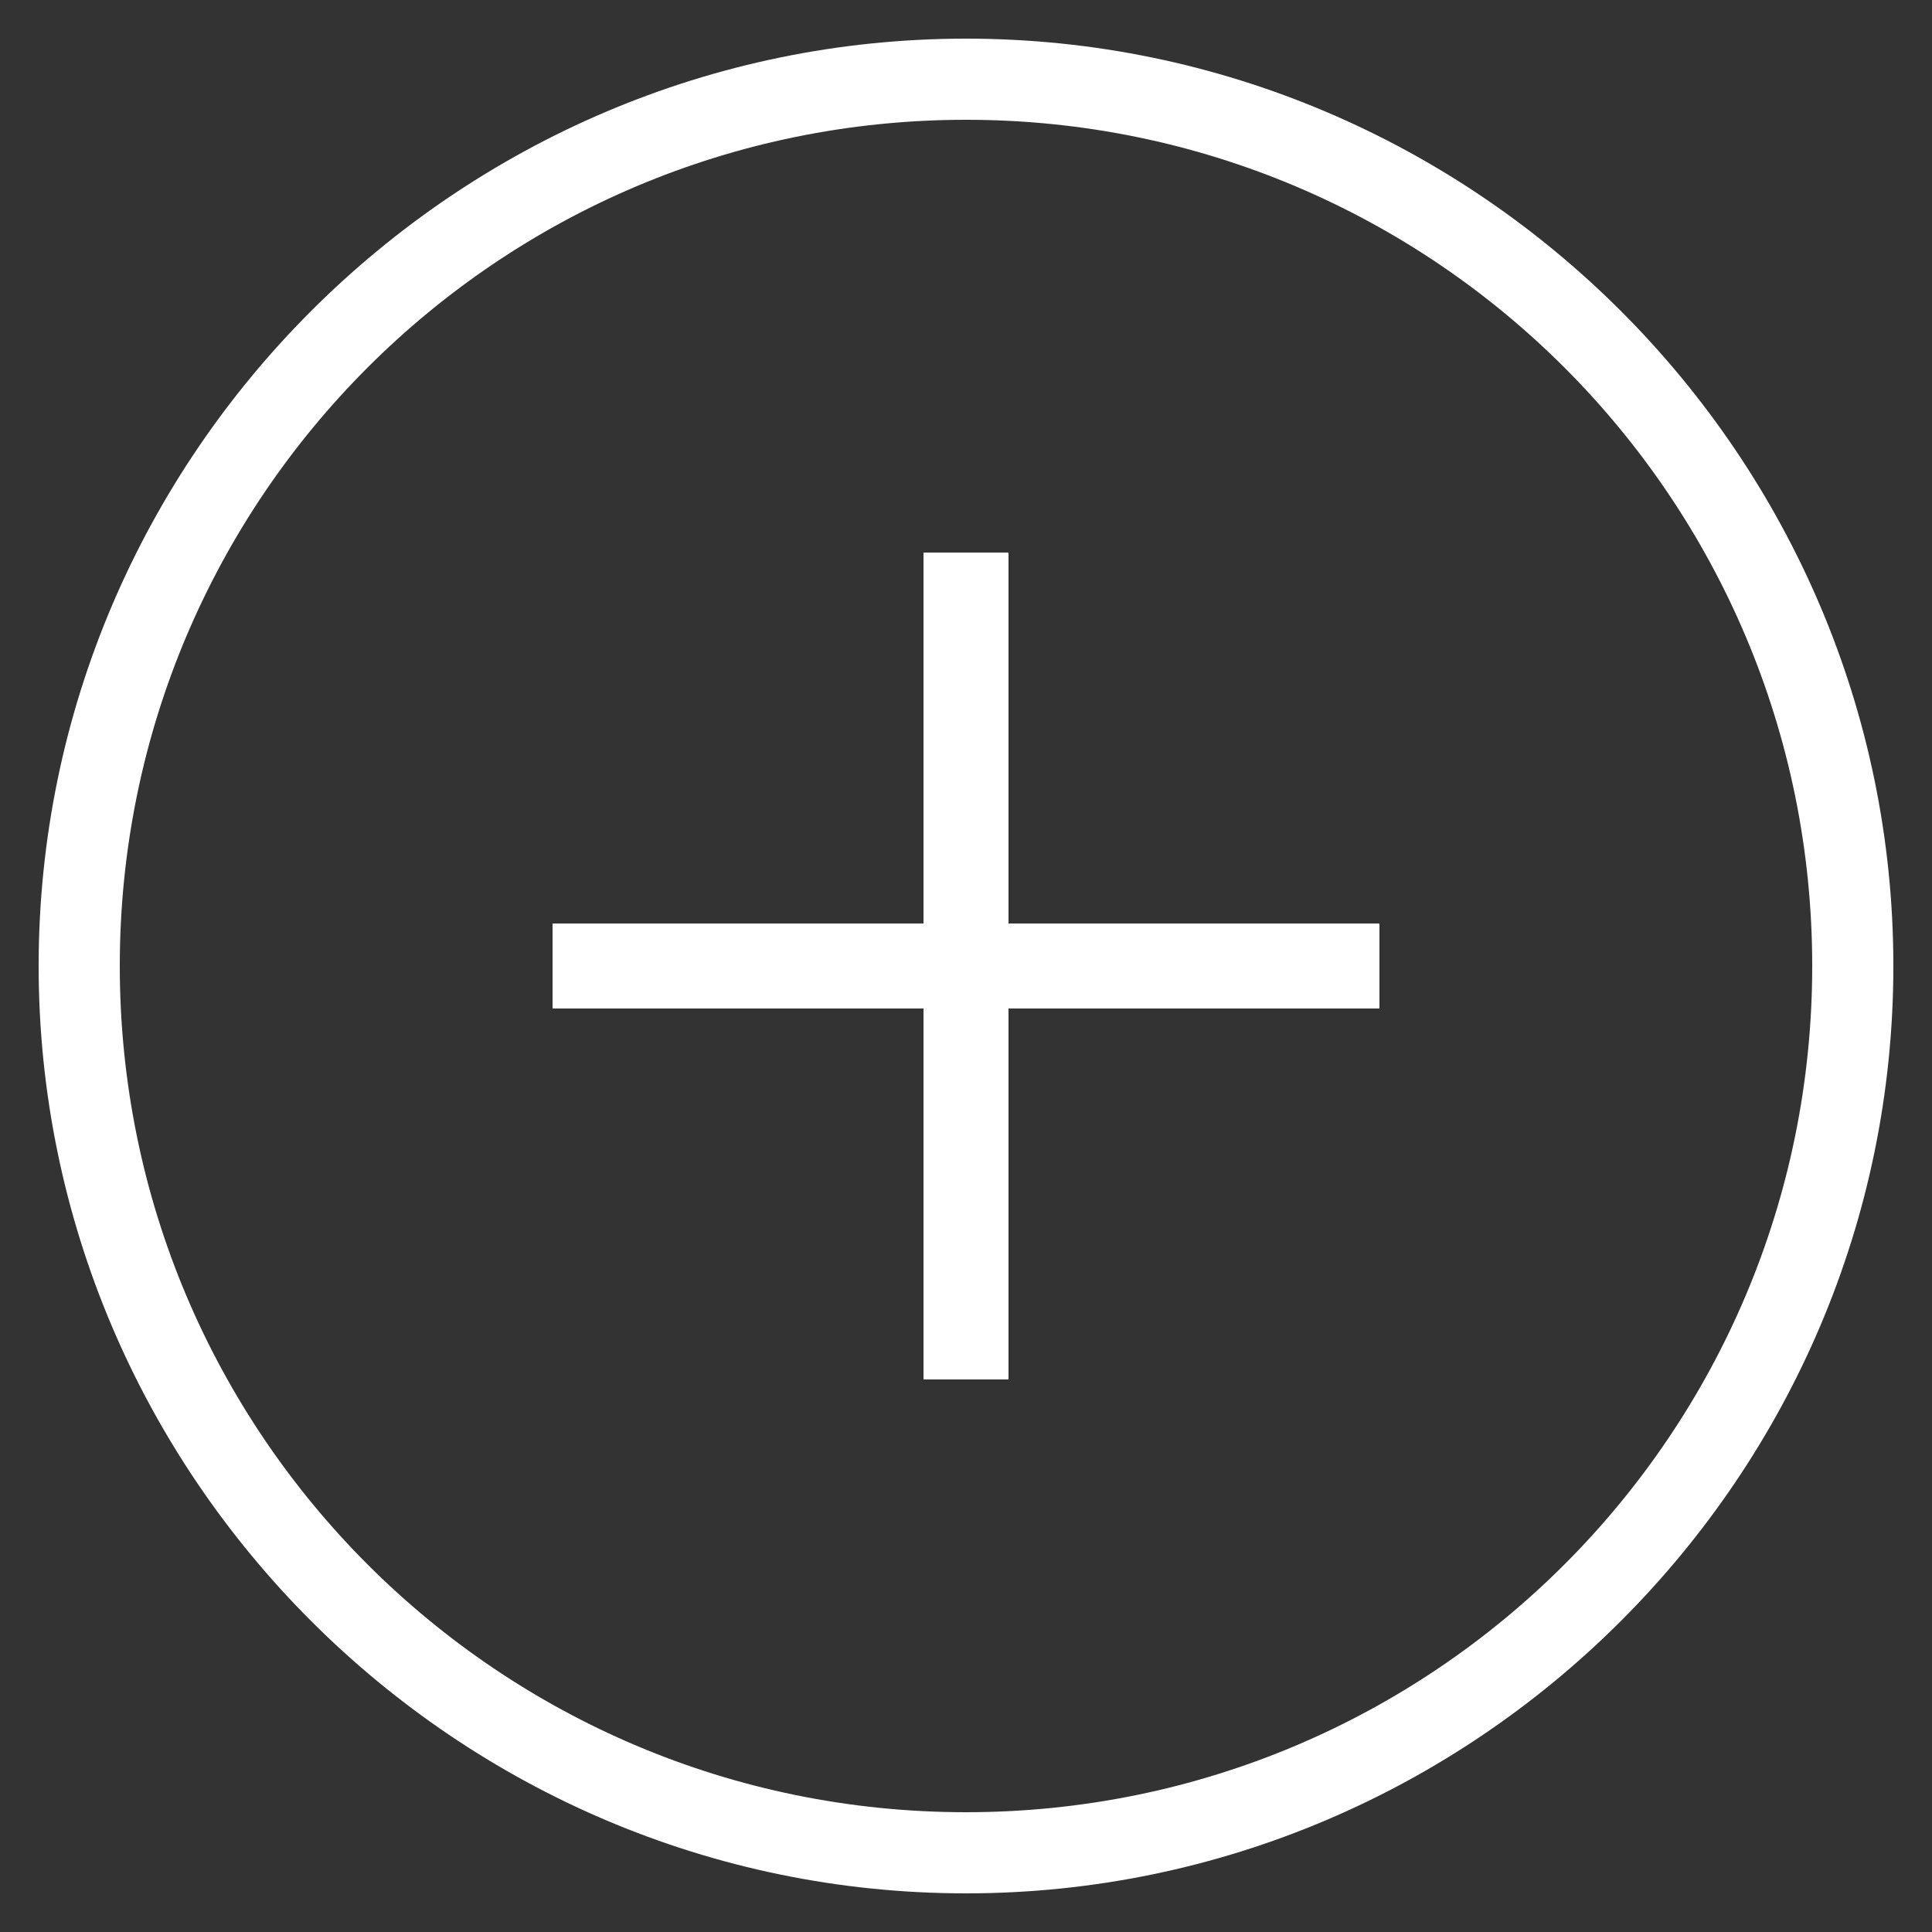
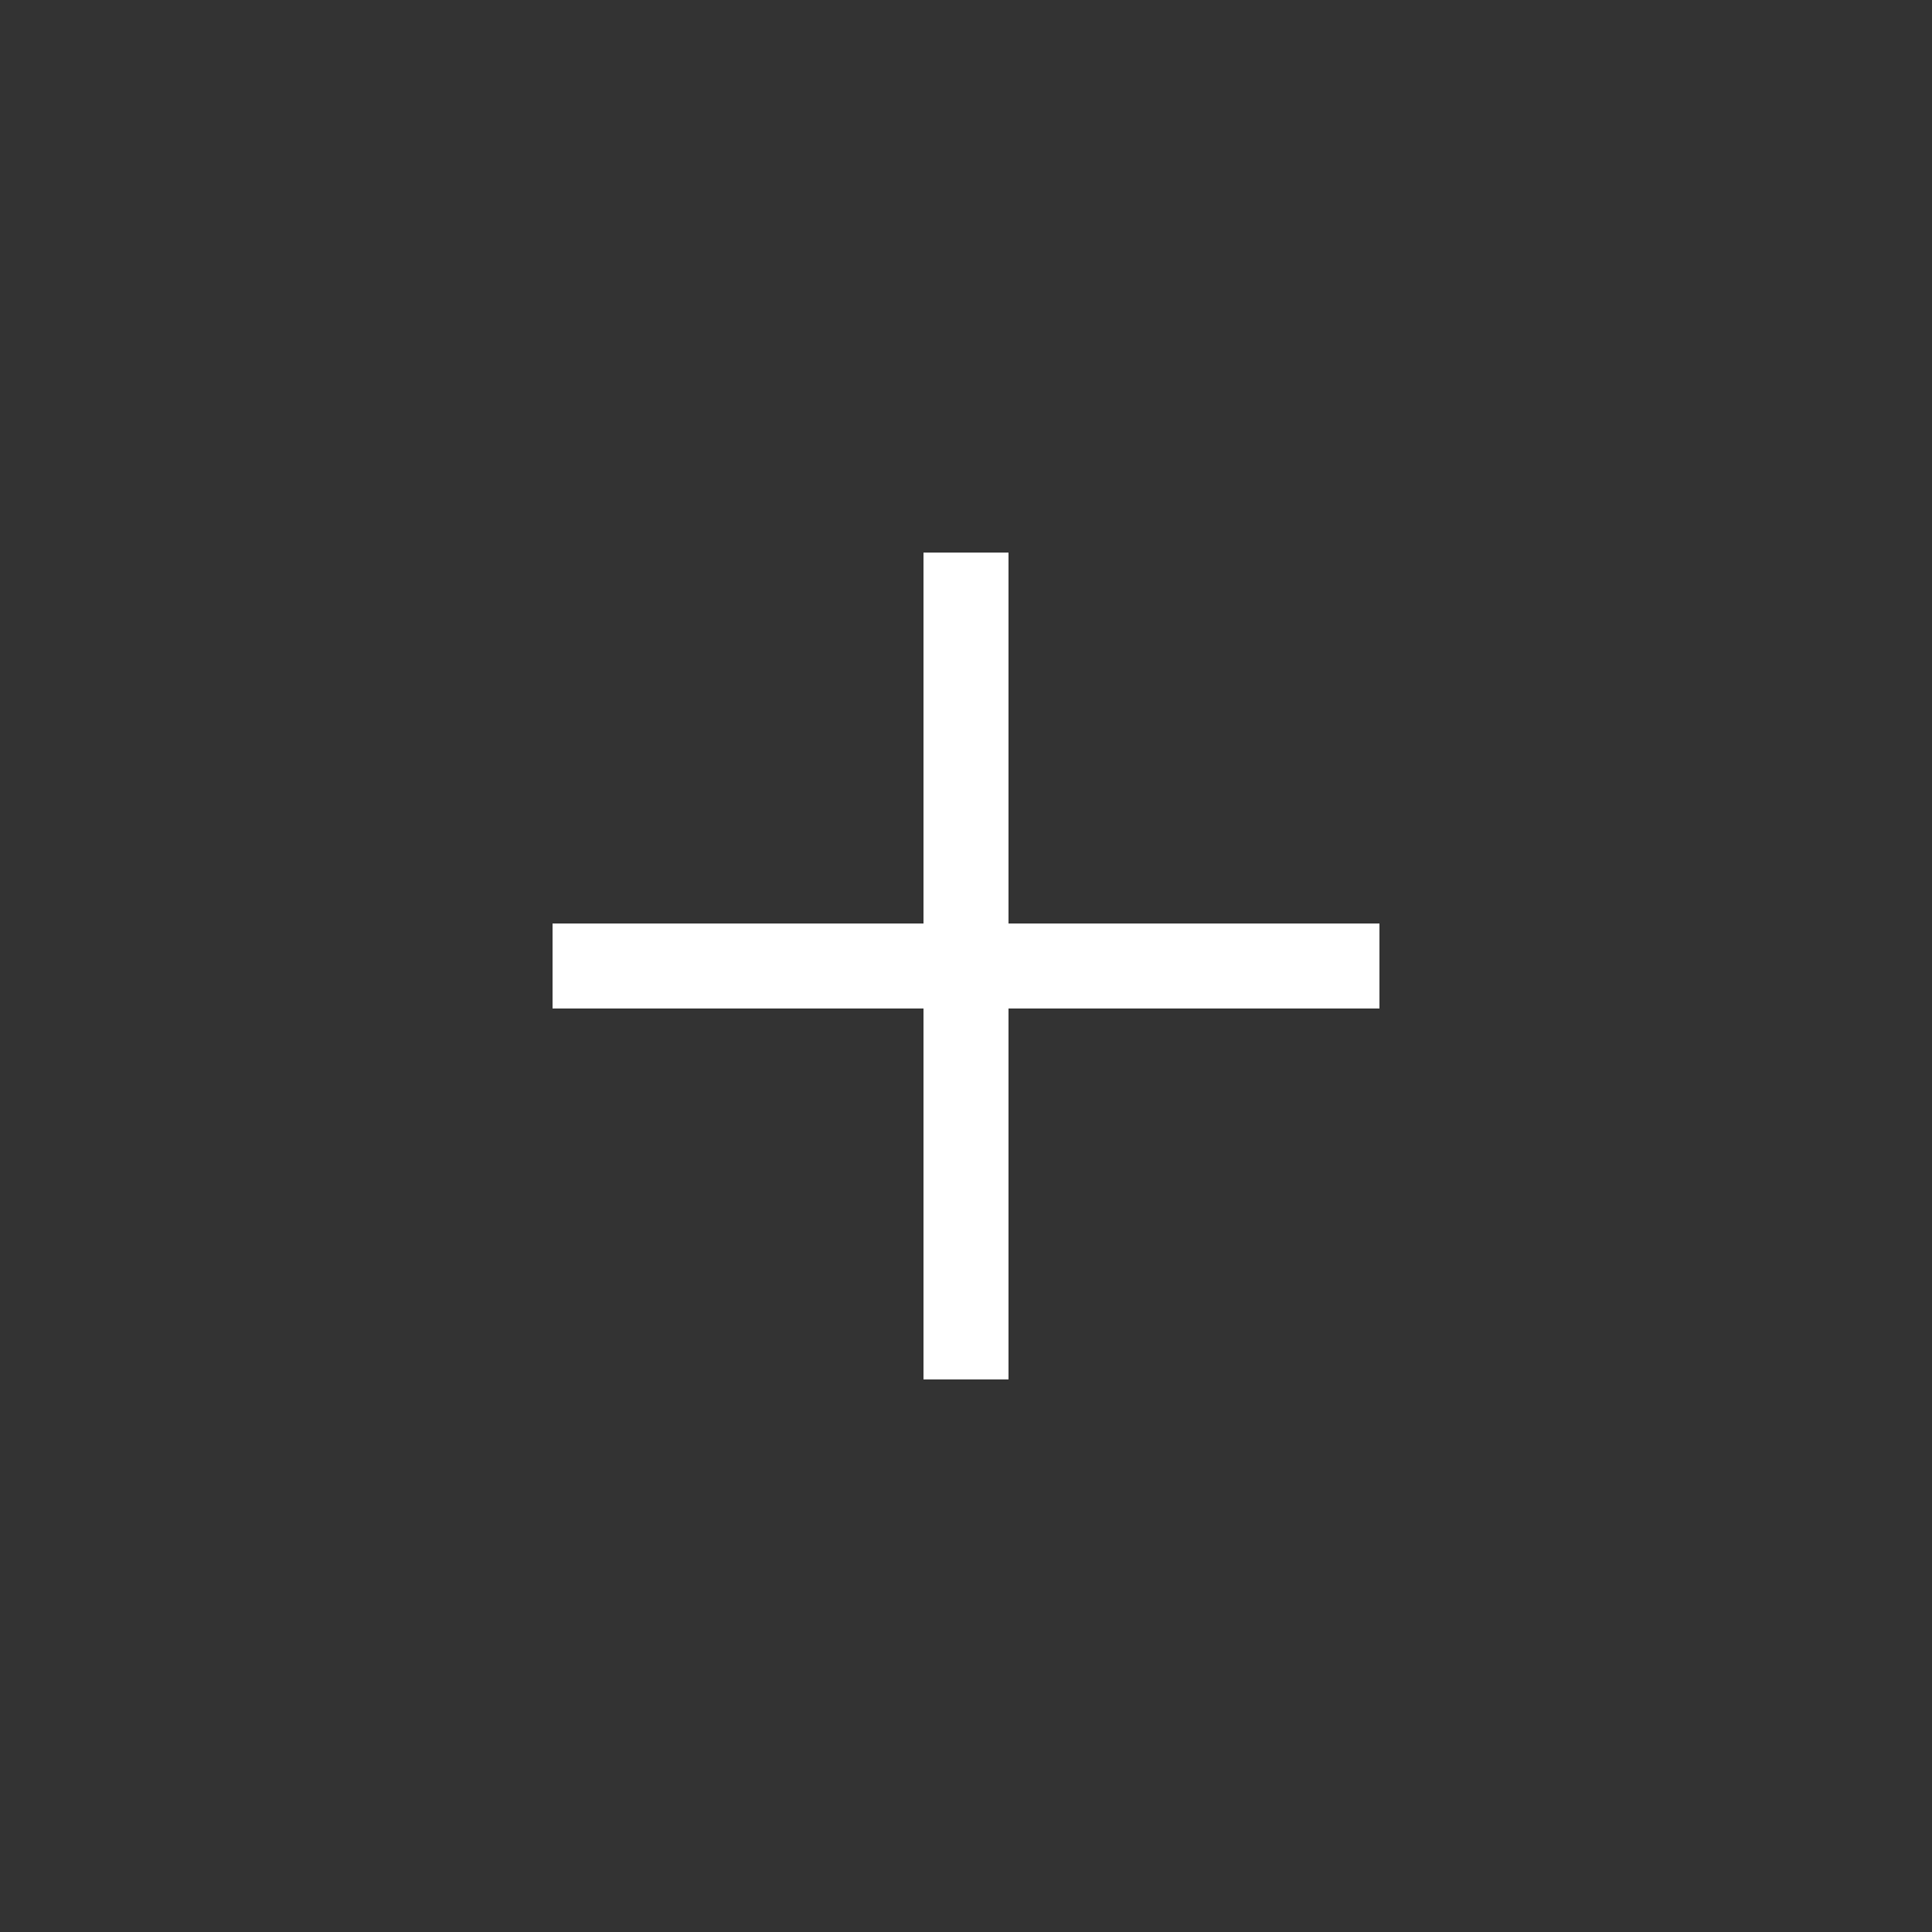
<svg xmlns="http://www.w3.org/2000/svg" id="Livello_1" x="0px" y="0px" width="50px" height="50px" viewBox="0 0 50 50" style="enable-background:new 0 0 50 50;" xml:space="preserve">
  <rect x="0" y="0" width="50" height="50" fill="#333333" stroke="none" />
  <style type="text/css">
	.st0{fill:#FFFFFF;}
</style>
  <g>
    <polygon class="st0" points="35.7,23.9 26.1,23.9 26.1,14.3 23.9,14.3 23.9,23.9 14.3,23.9 14.3,26.1 23.9,26.1 23.9,35.7    26.1,35.7 26.1,26.1 35.7,26.1  " />
    <g>
-       <path class="st0" d="M25,49C11.8,49,1,38.2,1,25C1,11.8,11.8,1,25,1s24,10.8,24,24C49,38.2,38.2,49,25,49z M25,3.1    C12.9,3.1,3.1,12.9,3.1,25S12.9,46.9,25,46.9c12.1,0,21.9-9.8,21.9-21.9S37.1,3.1,25,3.1z" />
-     </g>
+       </g>
  </g>
</svg>